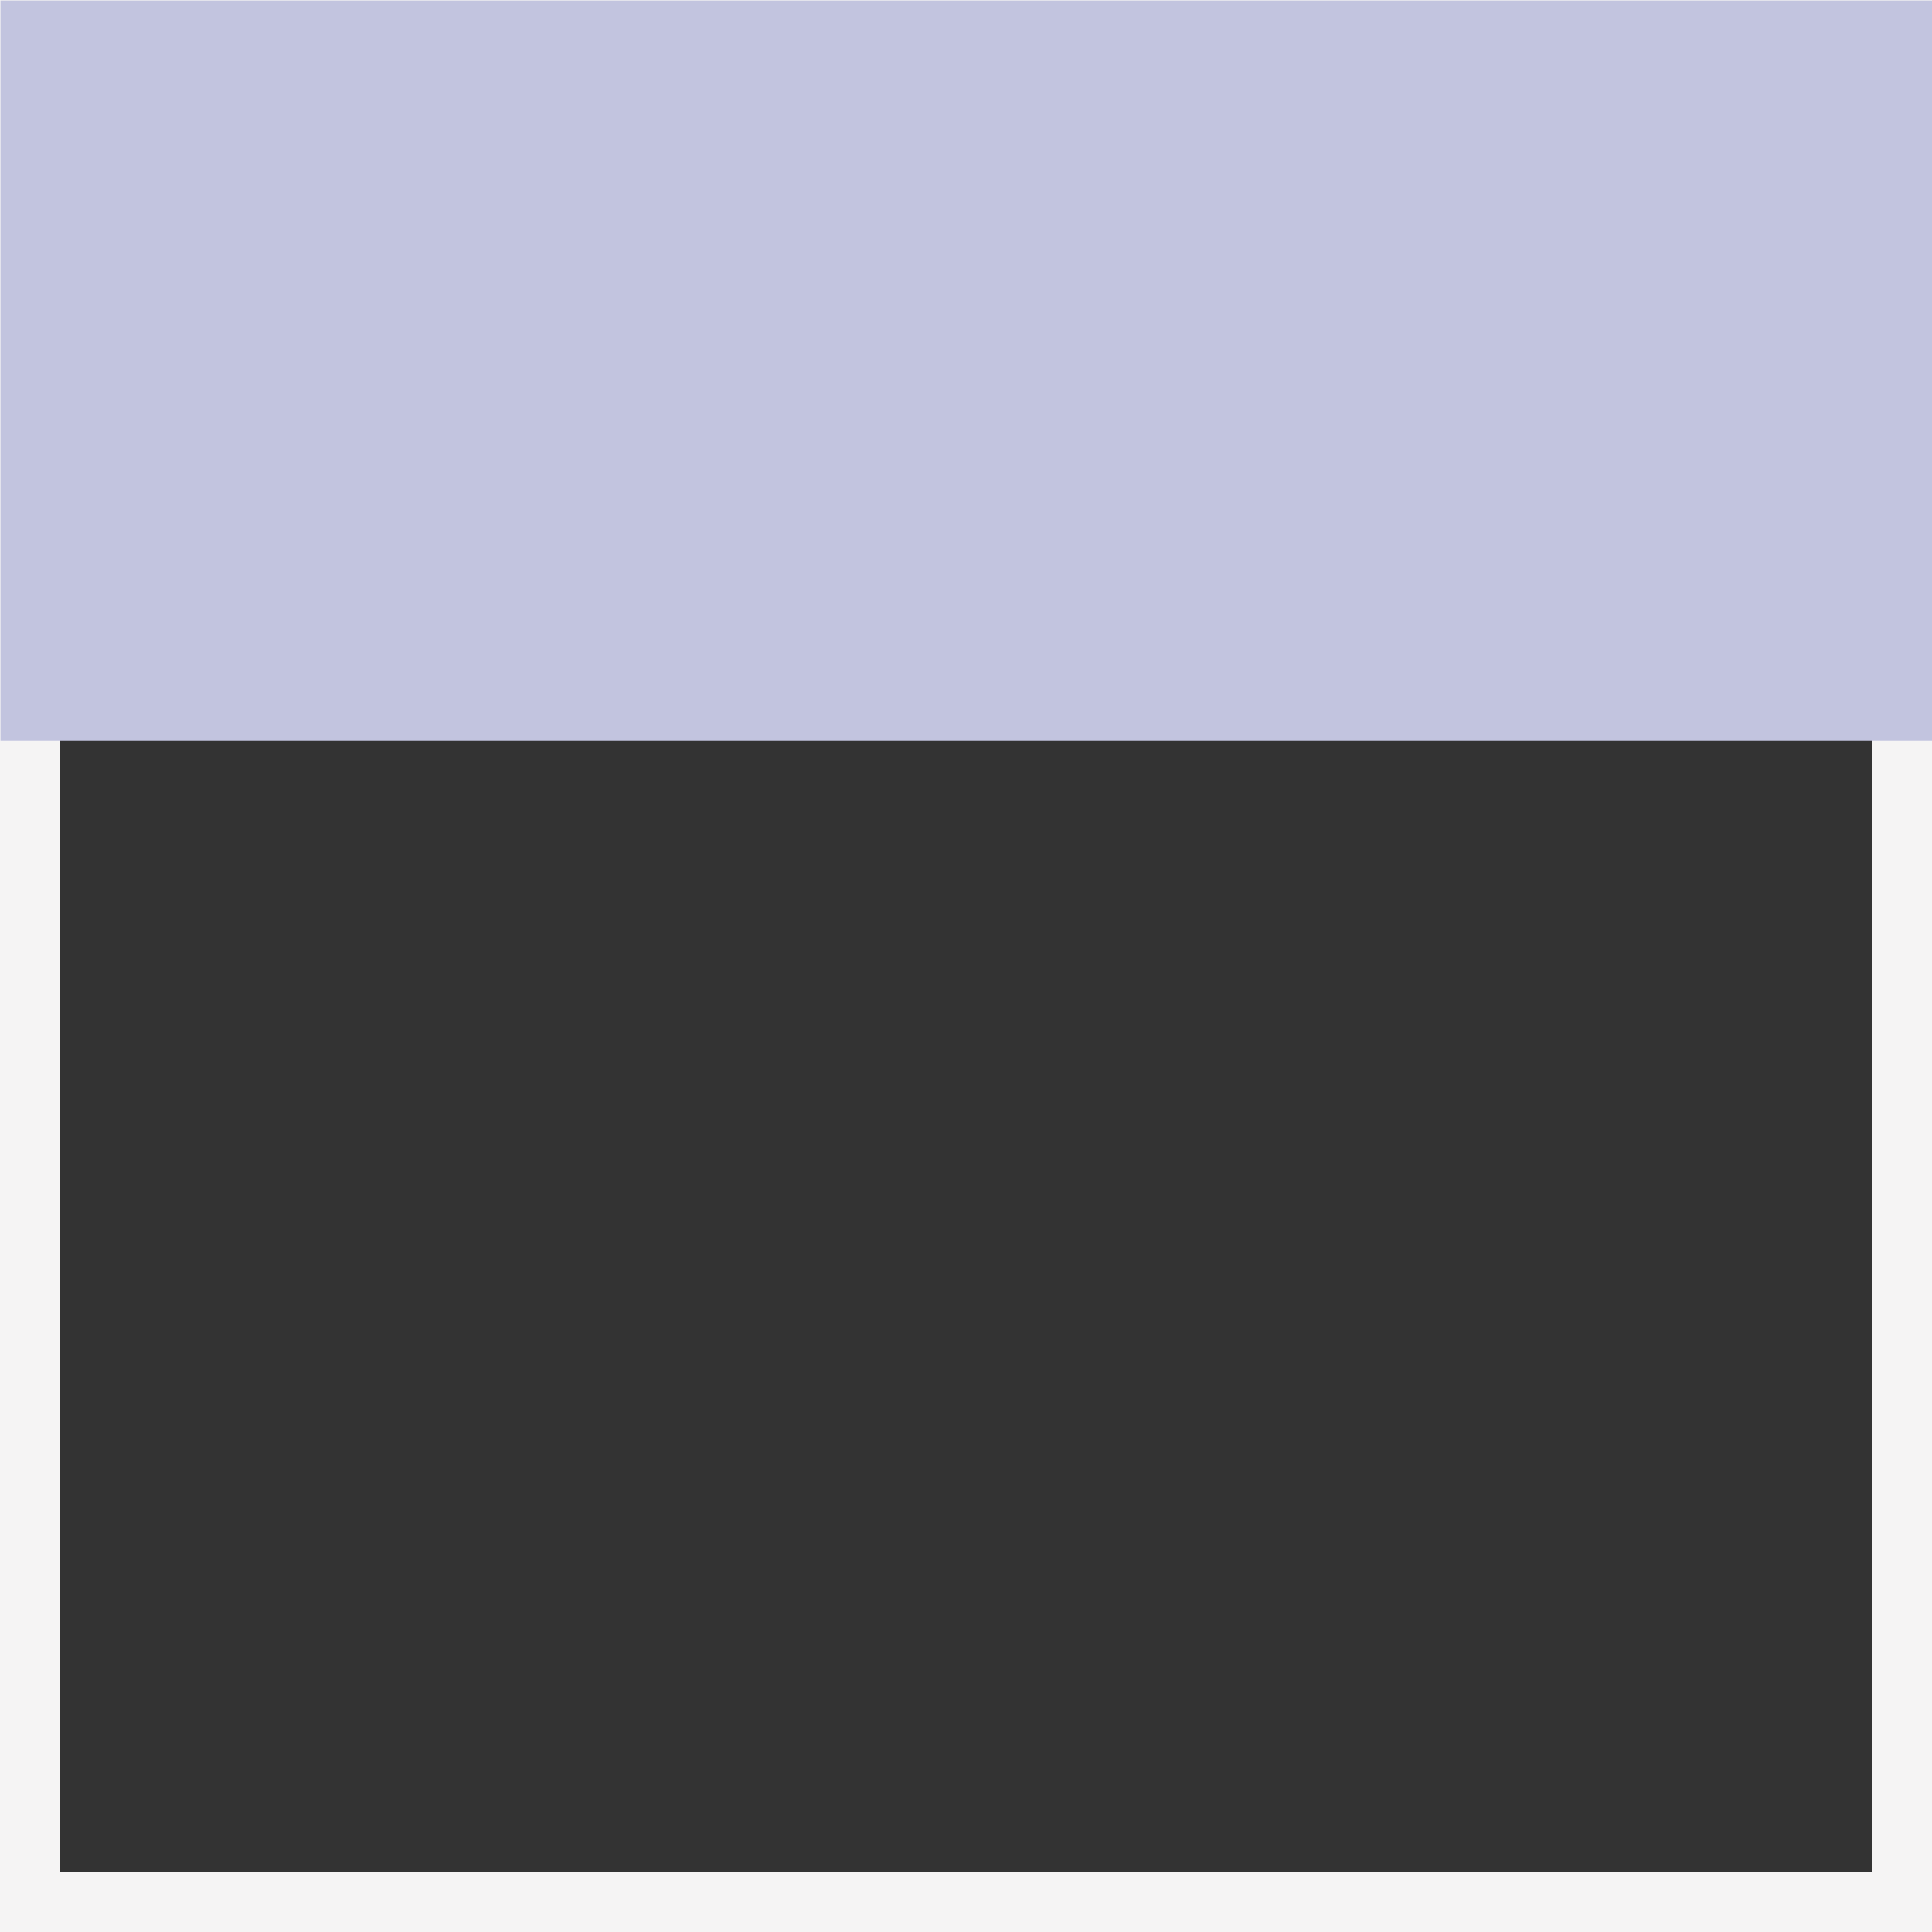
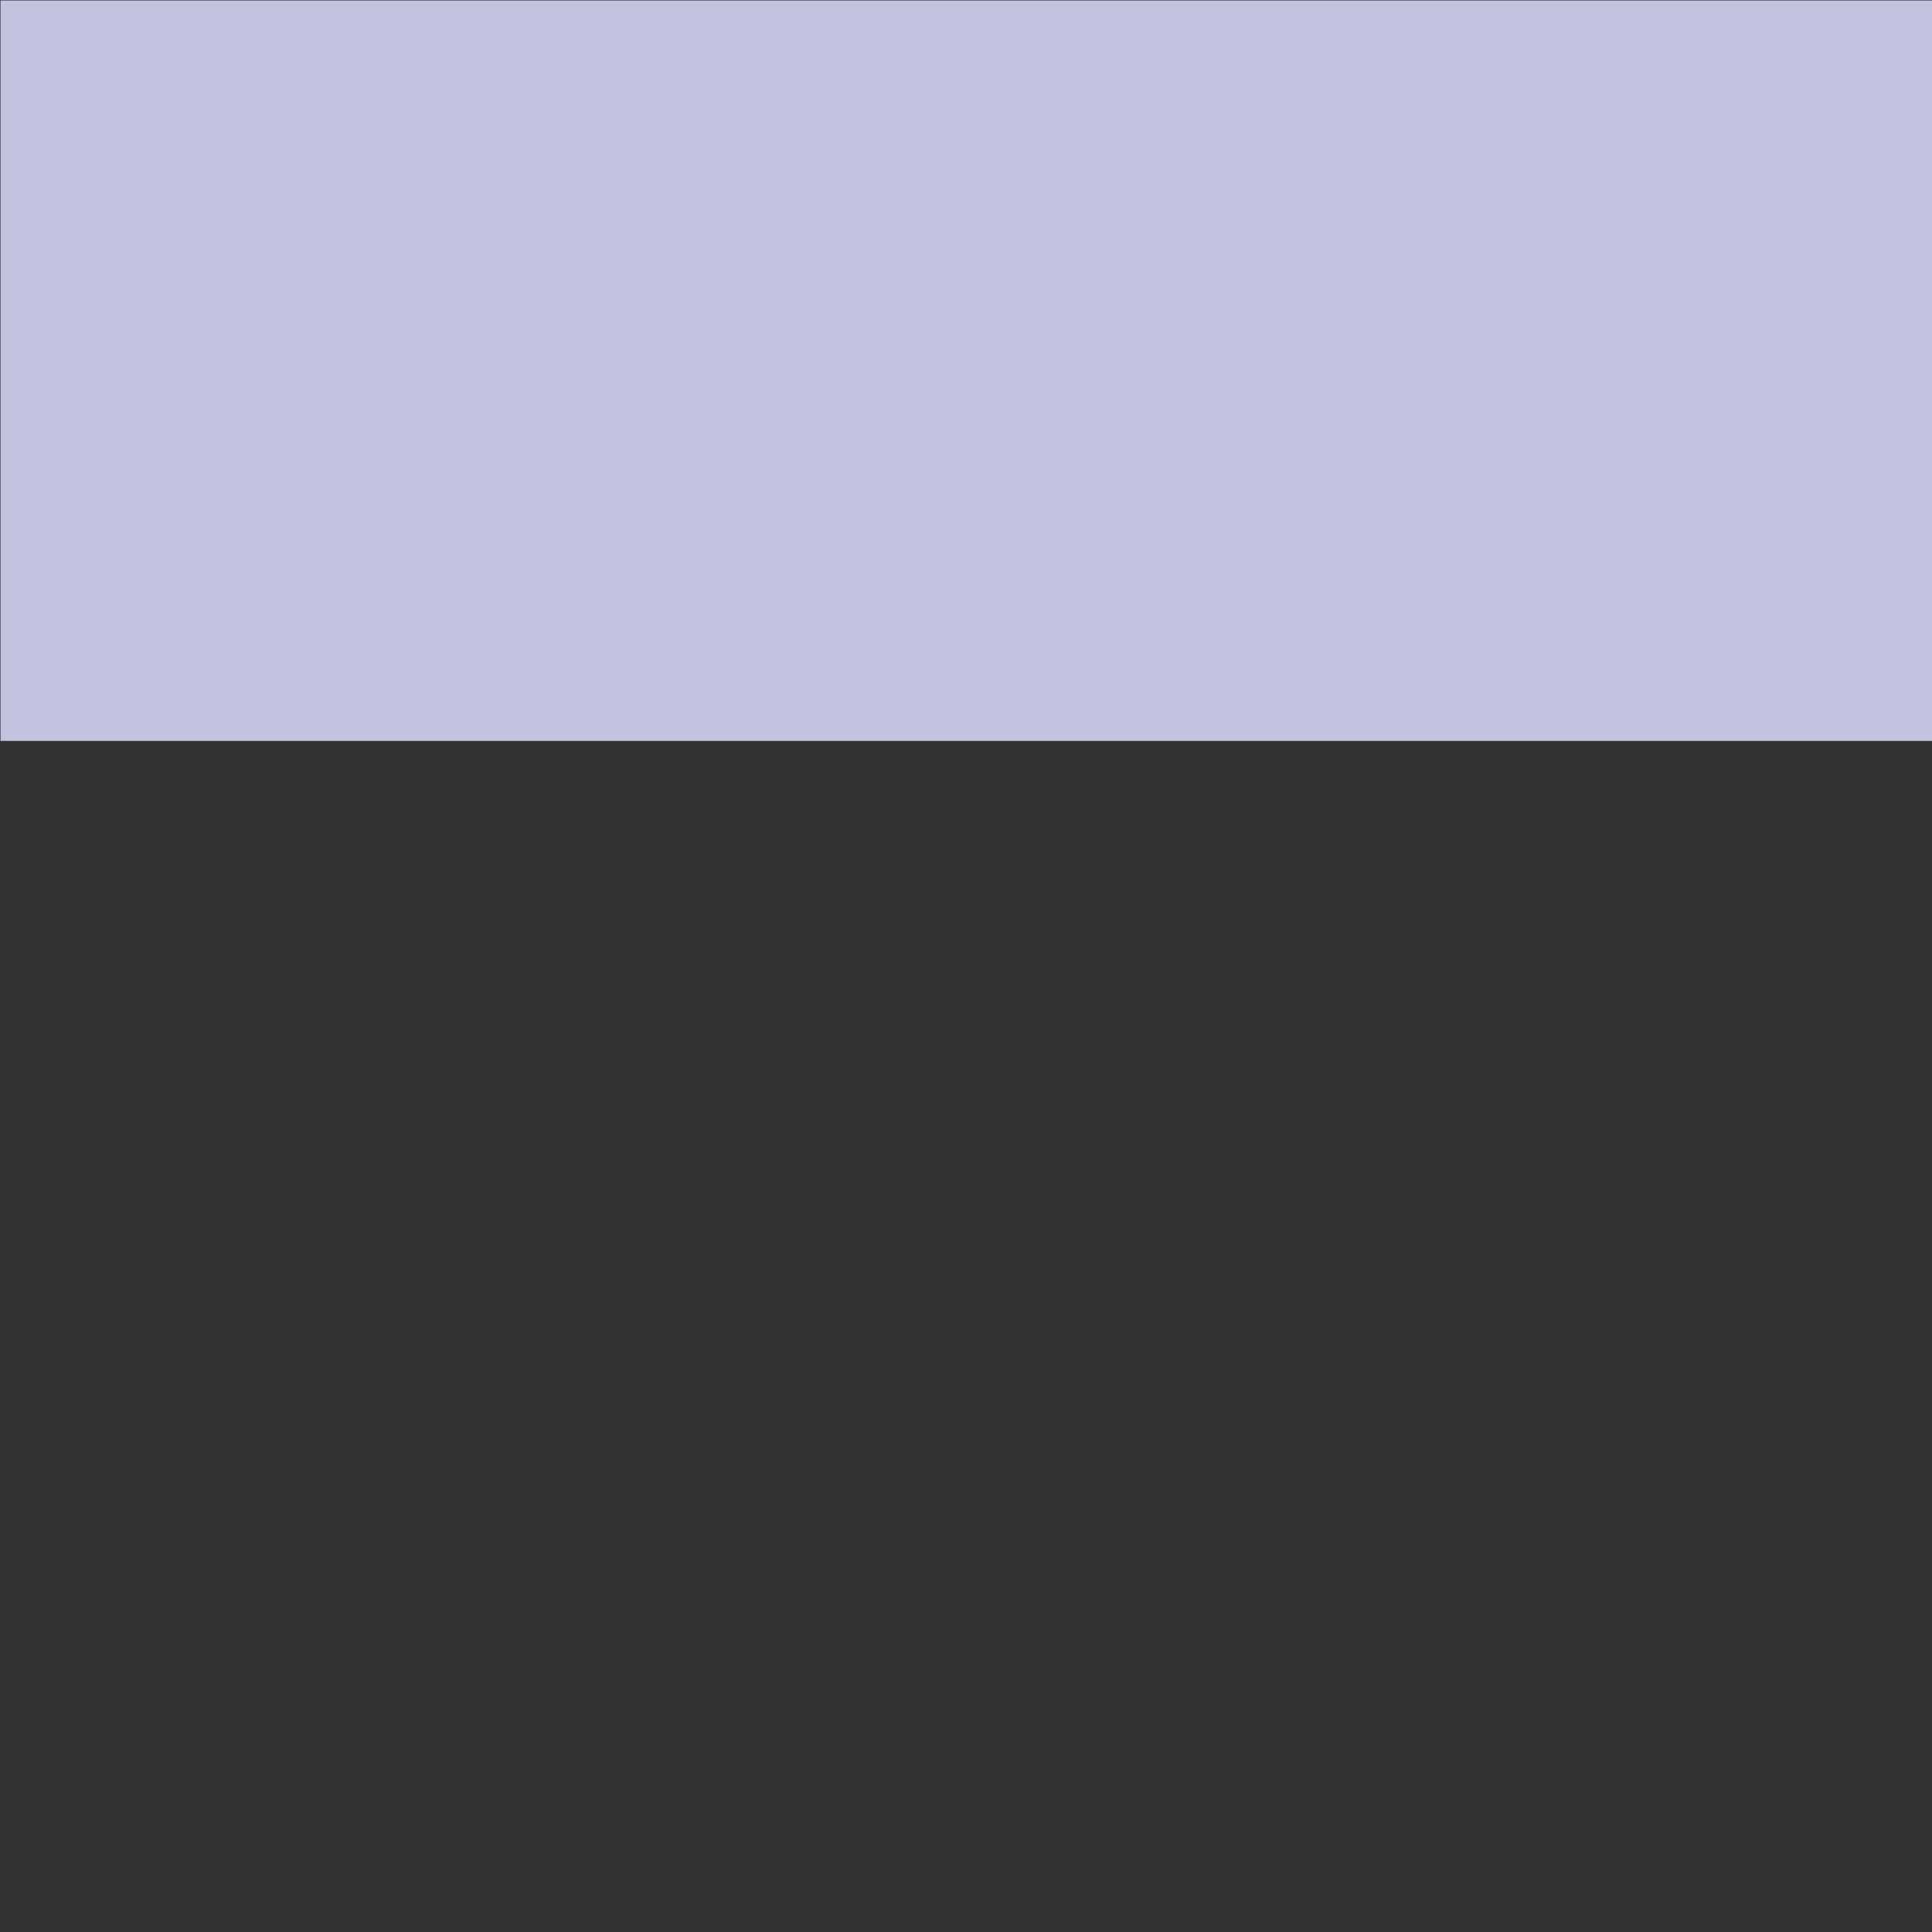
<svg xmlns="http://www.w3.org/2000/svg" width="642" height="642" viewBox="0 0 642 642">
  <rect x="0" y="0" width="642" height="642" fill="#333333" stroke="none" />
  <g id="Gruppe_6040" data-name="Gruppe 6040" transform="translate(0.166 0.165)">
    <g id="Rechteck_2934" data-name="Rechteck 2934" transform="translate(-0.166 -0.165)" fill="none" stroke="#f5f4f4" stroke-width="20">
-       <rect width="642" height="642" stroke="none" />
-       <rect x="10" y="10" width="622" height="622" fill="none" />
-     </g>
+       </g>
    <rect id="Rechteck_2935" data-name="Rechteck 2935" width="641.834" height="246.036" transform="translate(0 0)" fill="#c2c4df" />
  </g>
</svg>